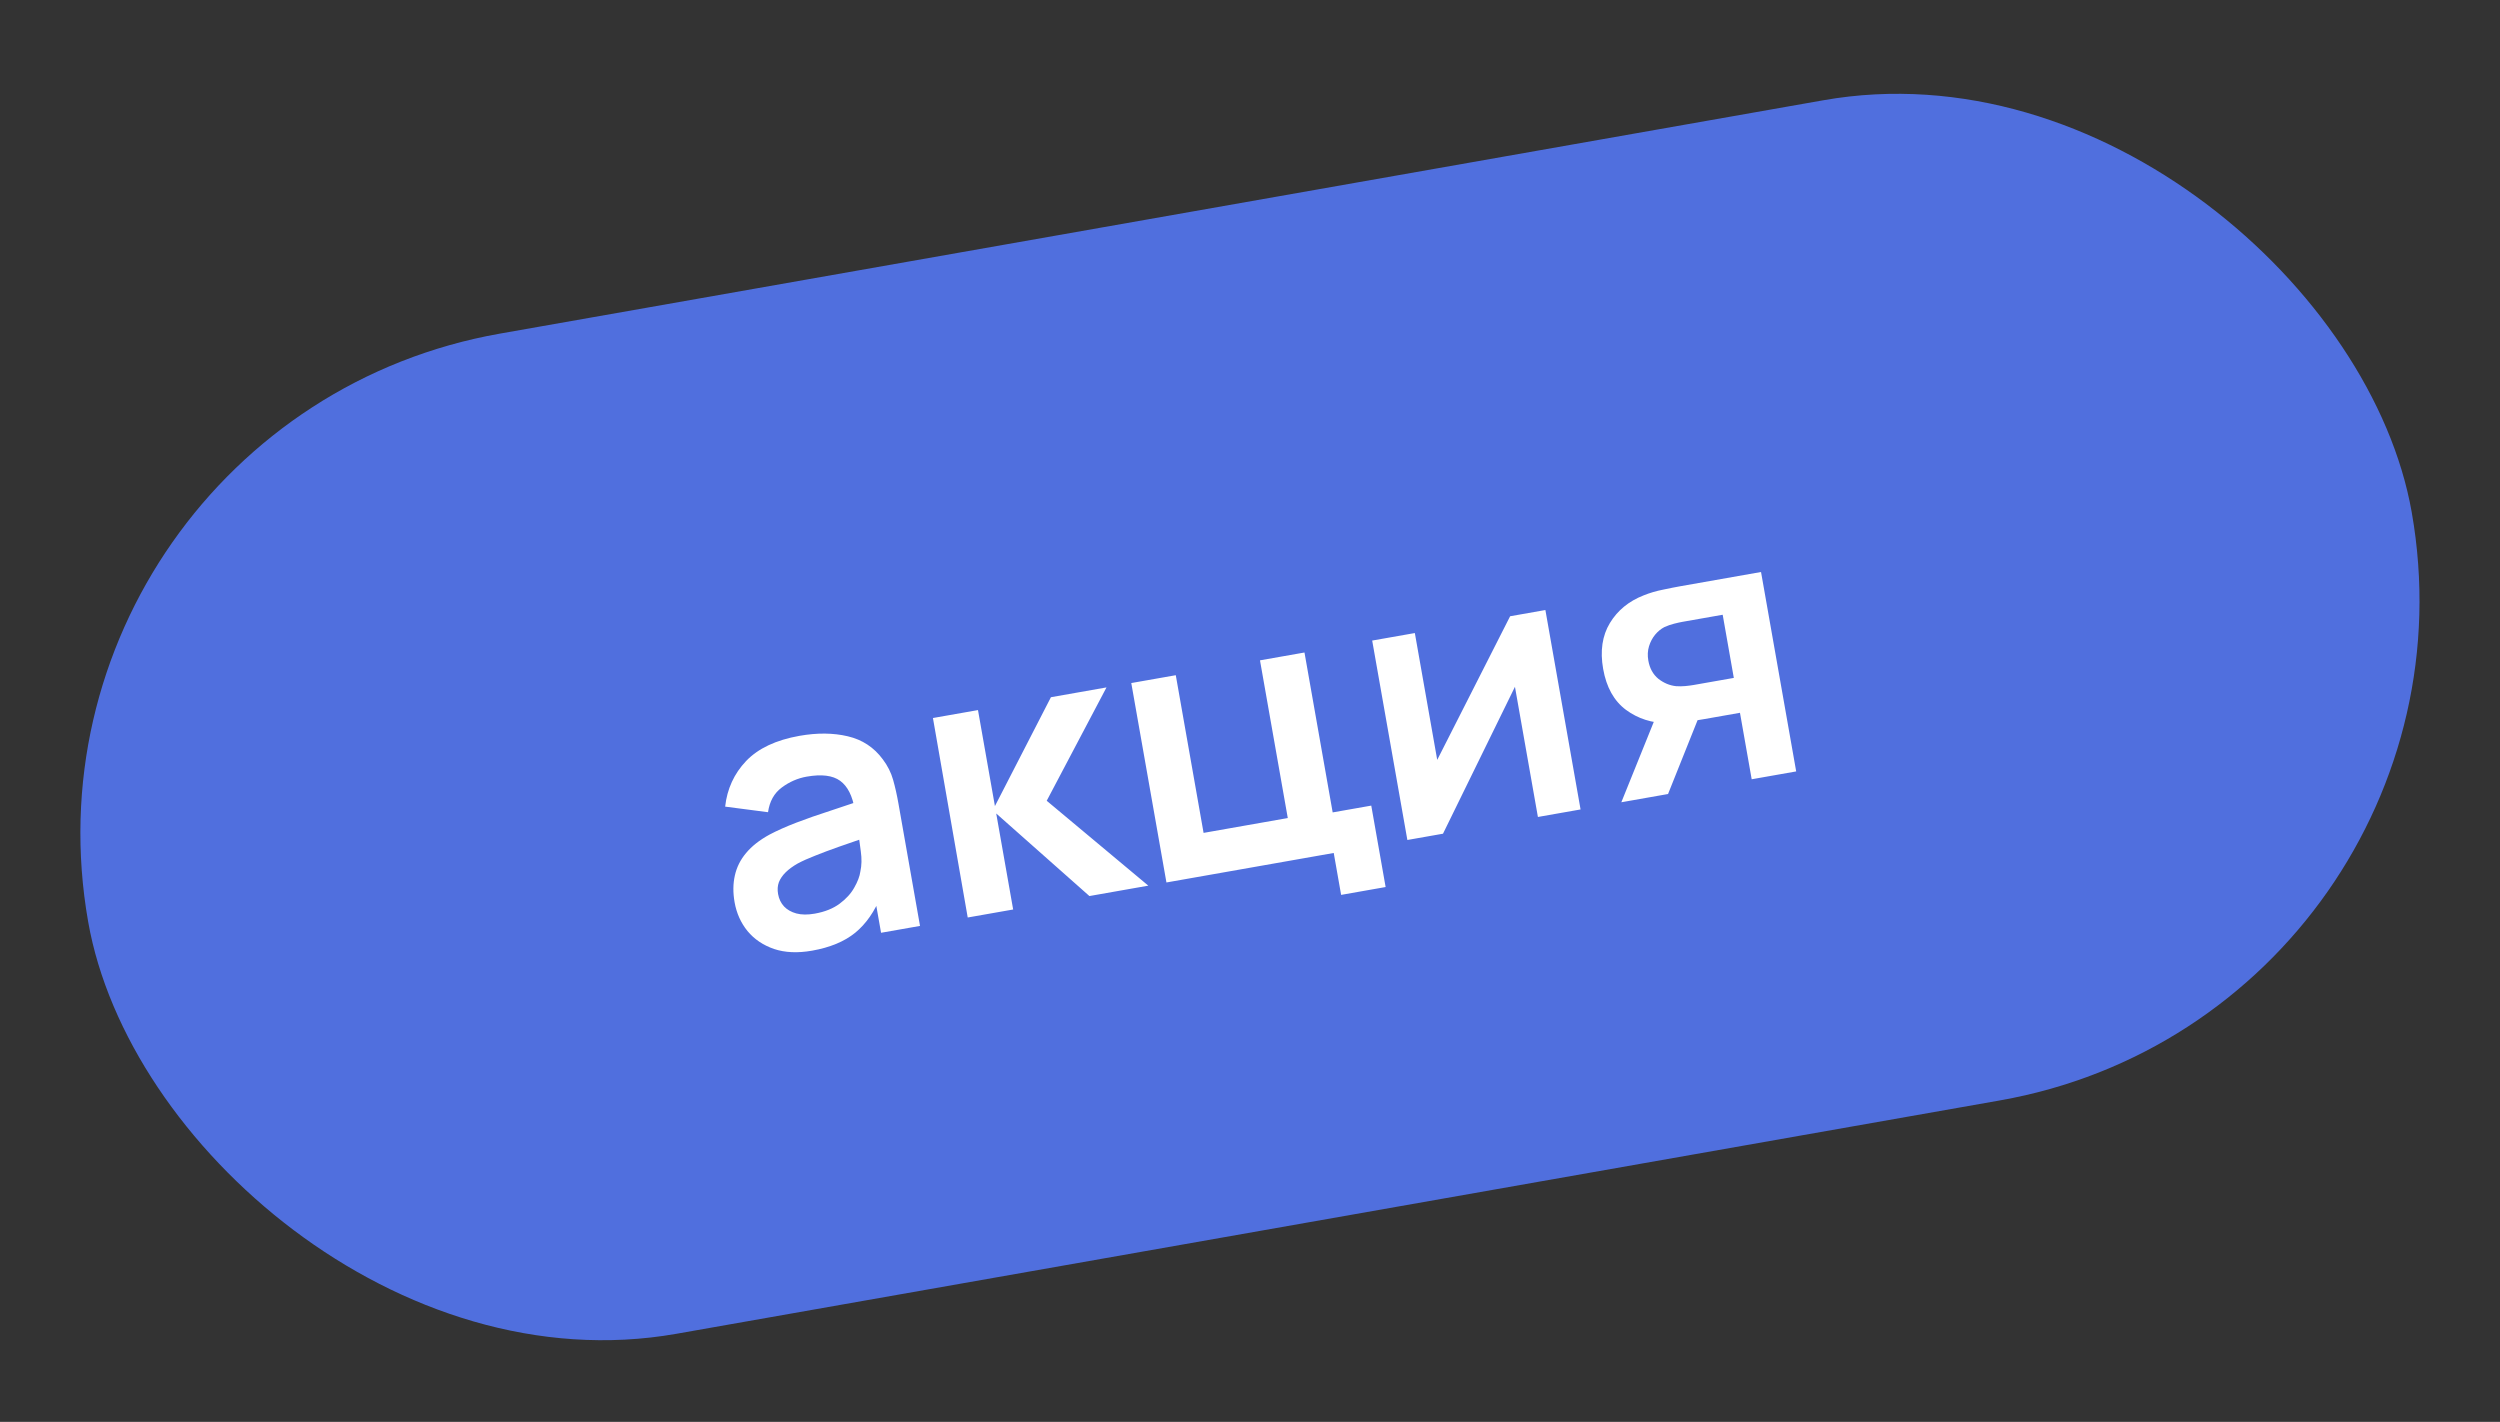
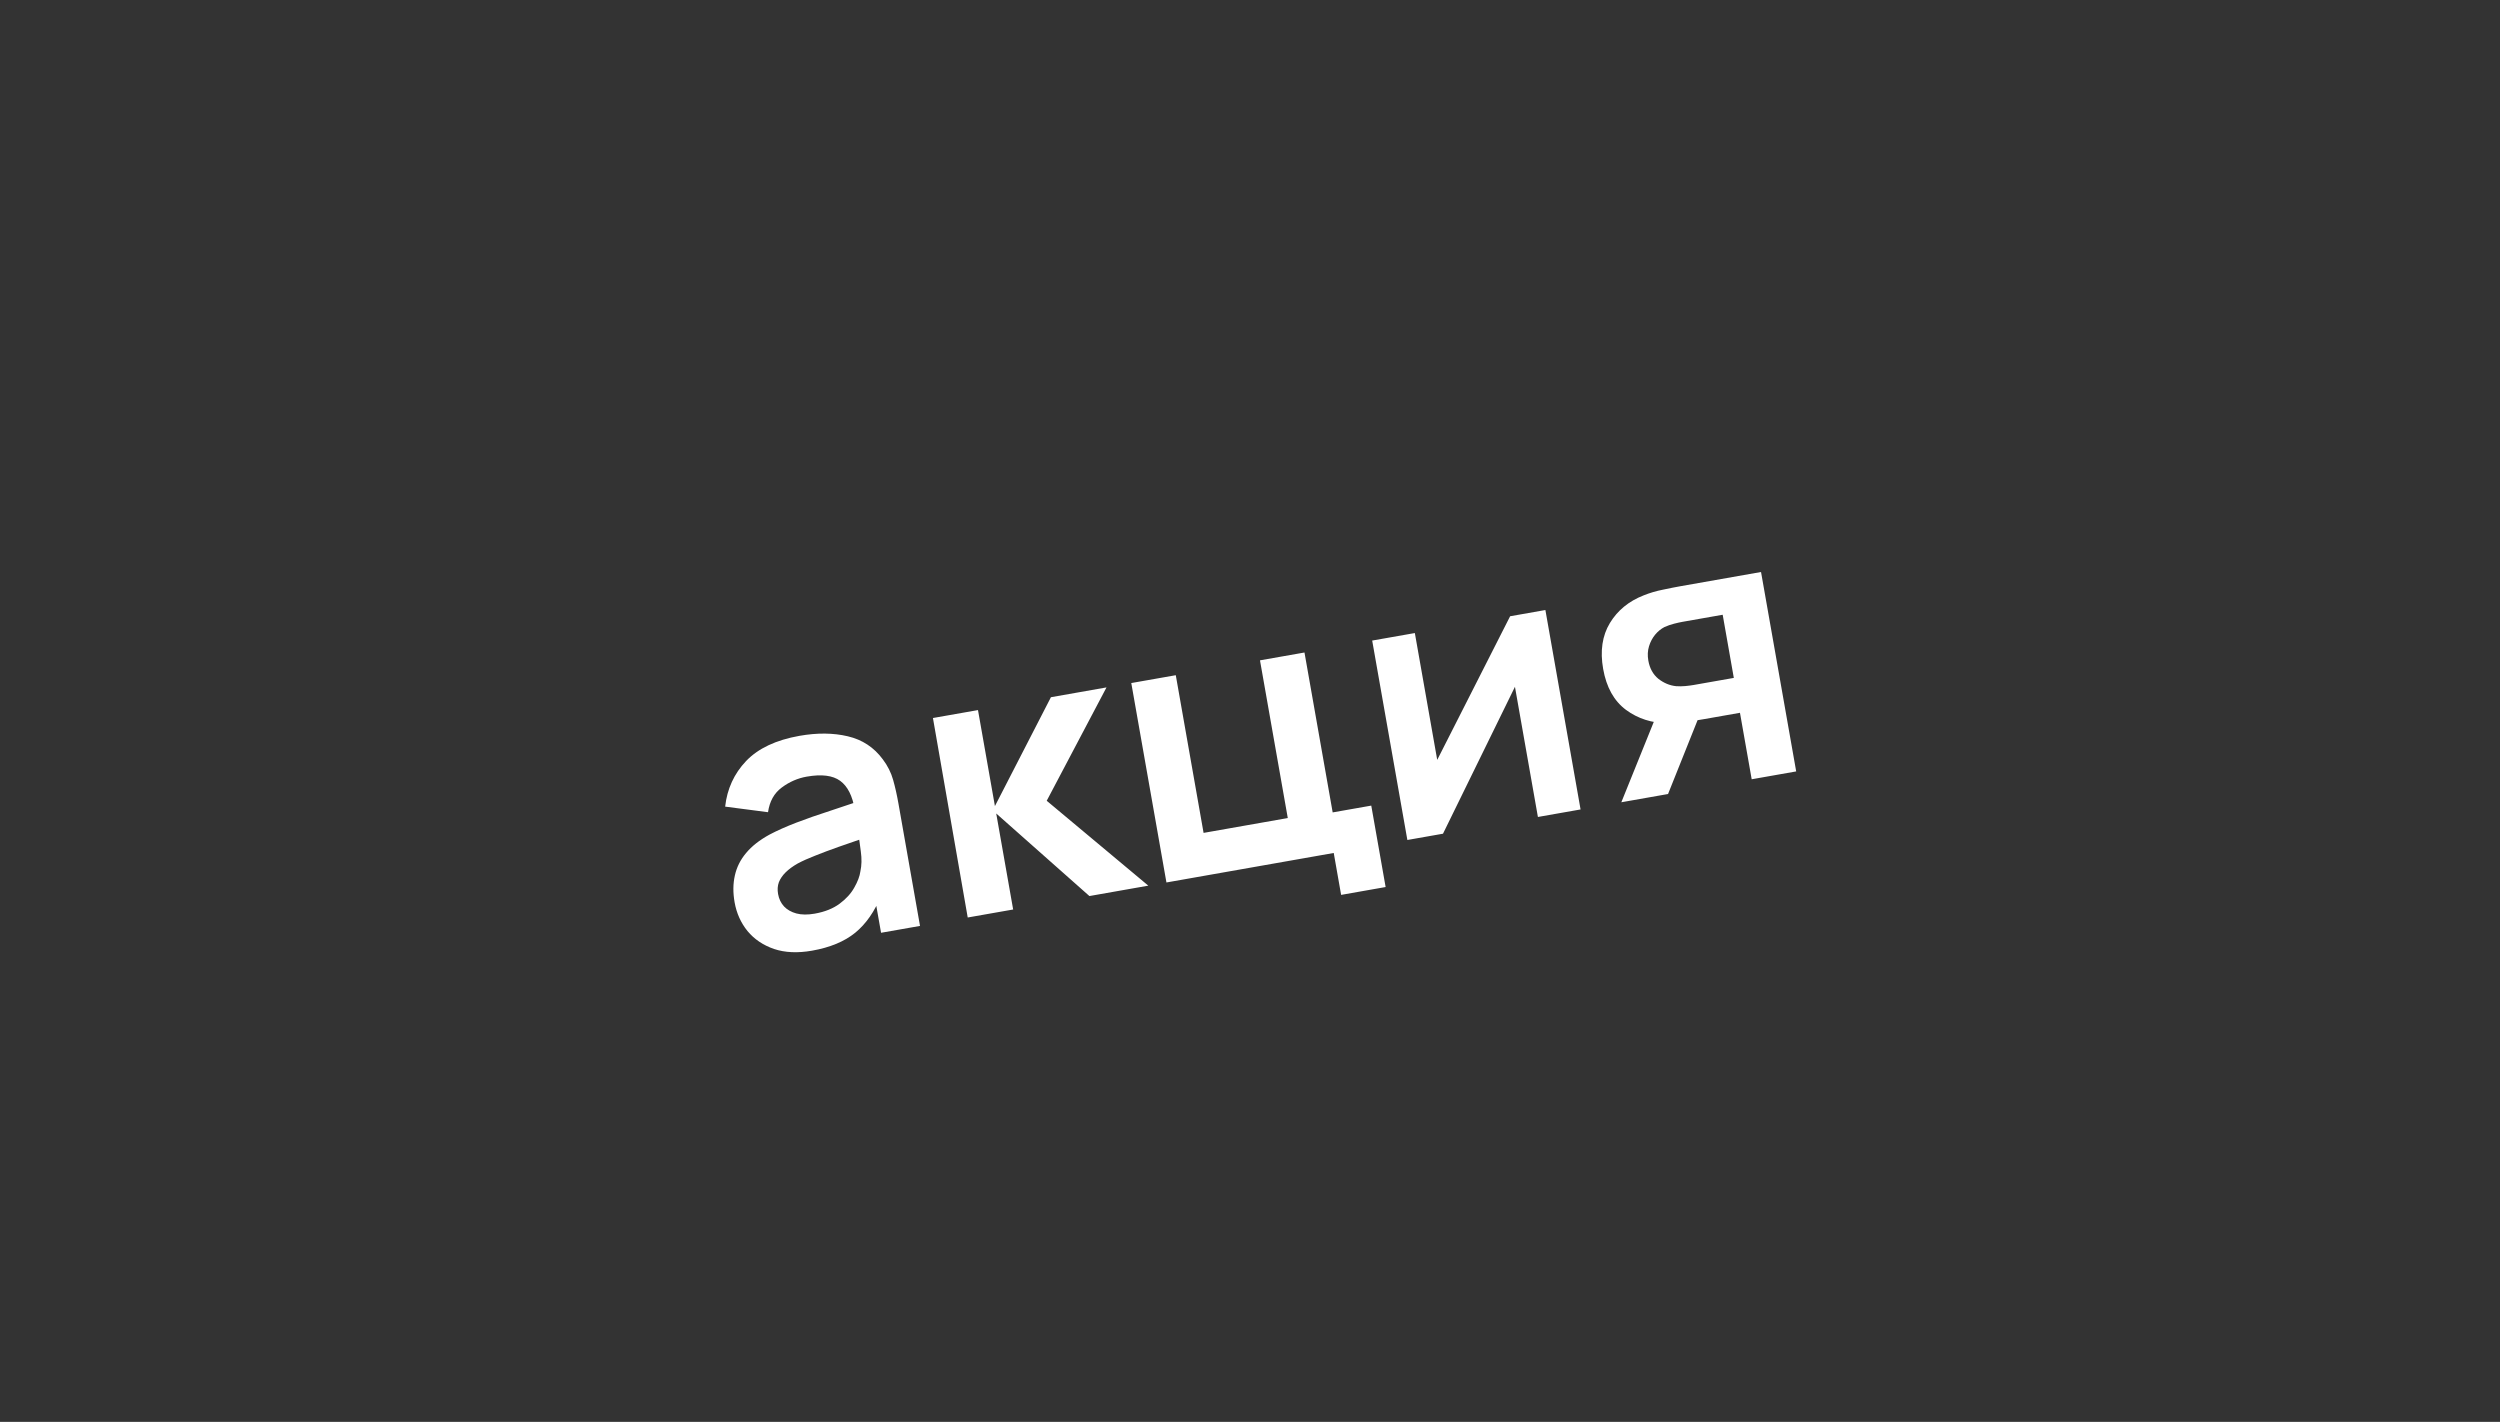
<svg xmlns="http://www.w3.org/2000/svg" width="160" height="91" viewBox="0 0 160 91" fill="none">
  <rect x="0" y="0" width="160" height="91" fill="#333333" stroke="none" />
-   <rect y="26.993" width="151" height="65" rx="32.5" transform="rotate(-10 0 26.993)" fill="#506FDE" />
  <path d="M51.971 60.843C51.05 61.005 50.239 60.969 49.54 60.735C48.839 60.493 48.272 60.11 47.838 59.585C47.413 59.059 47.138 58.446 47.014 57.745C46.906 57.13 46.911 56.56 47.03 56.036C47.147 55.503 47.387 55.022 47.75 54.593C48.112 54.155 48.611 53.763 49.248 53.415C49.731 53.159 50.303 52.904 50.965 52.649C51.635 52.393 52.362 52.139 53.146 51.887C53.937 51.625 54.761 51.35 55.62 51.06L54.706 51.819C54.558 50.935 54.247 50.32 53.771 49.973C53.296 49.626 52.581 49.537 51.628 49.705C51.053 49.806 50.521 50.038 50.033 50.401C49.544 50.763 49.251 51.29 49.154 51.981L46.41 51.624C46.535 50.489 46.981 49.517 47.748 48.708C48.523 47.897 49.663 47.359 51.168 47.093C52.302 46.893 53.331 46.903 54.255 47.122C55.188 47.339 55.937 47.833 56.503 48.602C56.81 49.011 57.029 49.447 57.16 49.912C57.289 50.368 57.403 50.872 57.5 51.424L58.881 59.259L56.388 59.698L55.9 56.933L56.393 57.309C55.98 58.332 55.426 59.129 54.731 59.698C54.041 60.258 53.122 60.64 51.971 60.843ZM52.139 58.474C52.785 58.36 53.316 58.148 53.733 57.839C54.149 57.53 54.462 57.187 54.672 56.809C54.889 56.429 55.02 56.085 55.063 55.777C55.149 55.388 55.158 54.96 55.092 54.492C55.032 54.015 54.977 53.631 54.925 53.34L55.846 53.446C55.011 53.731 54.295 53.979 53.698 54.19C53.102 54.401 52.592 54.592 52.167 54.764C51.741 54.929 51.368 55.096 51.049 55.266C50.739 55.443 50.484 55.63 50.283 55.828C50.082 56.026 49.937 56.238 49.847 56.465C49.765 56.691 49.748 56.941 49.797 57.217C49.852 57.532 49.98 57.798 50.181 58.015C50.38 58.223 50.642 58.372 50.967 58.461C51.299 58.549 51.69 58.553 52.139 58.474ZM61.934 58.72L59.708 45.953L62.591 45.445L63.675 51.59L67.259 44.622L70.816 43.994L66.99 51.249L73.492 56.682L69.722 57.347L63.758 52.063L64.842 58.208L61.934 58.72ZM85.832 57.273L85.359 54.59L74.652 56.478L72.402 43.715L75.25 43.213L77.029 53.305L82.418 52.355L80.639 42.262L83.487 41.76L85.291 51.994L87.761 51.559L88.68 56.77L85.832 57.273ZM98.905 39.041L101.156 51.805L98.426 52.286L96.957 43.955L92.352 53.357L90.071 53.759L87.82 40.996L90.55 40.515L91.982 48.633L96.648 39.44L98.905 39.041ZM112.108 49.873L111.358 45.619L109.077 46.021C108.786 46.073 108.418 46.129 107.974 46.191C107.538 46.252 107.125 46.284 106.736 46.288C105.719 46.28 104.828 45.995 104.063 45.431C103.296 44.859 102.809 43.987 102.602 42.813C102.399 41.663 102.543 40.683 103.034 39.873C103.525 39.064 104.245 38.474 105.195 38.103C105.59 37.944 106.003 37.822 106.435 37.738C106.873 37.645 107.238 37.572 107.53 37.521L112.706 36.608L114.956 49.371L112.108 49.873ZM103.765 51.345L105.953 45.926L108.92 45.403L106.755 50.817L103.765 51.345ZM108.388 43.84L110.964 43.386L110.252 39.344L107.675 39.798C107.526 39.825 107.346 39.864 107.136 39.918C106.926 39.971 106.72 40.044 106.517 40.136C106.301 40.248 106.105 40.408 105.931 40.617C105.757 40.827 105.626 41.073 105.538 41.357C105.45 41.641 105.435 41.948 105.493 42.279C105.581 42.775 105.795 43.164 106.137 43.445C106.486 43.716 106.863 43.873 107.268 43.915C107.466 43.929 107.664 43.927 107.864 43.908C108.072 43.887 108.246 43.865 108.388 43.84Z" fill="white" />
</svg>